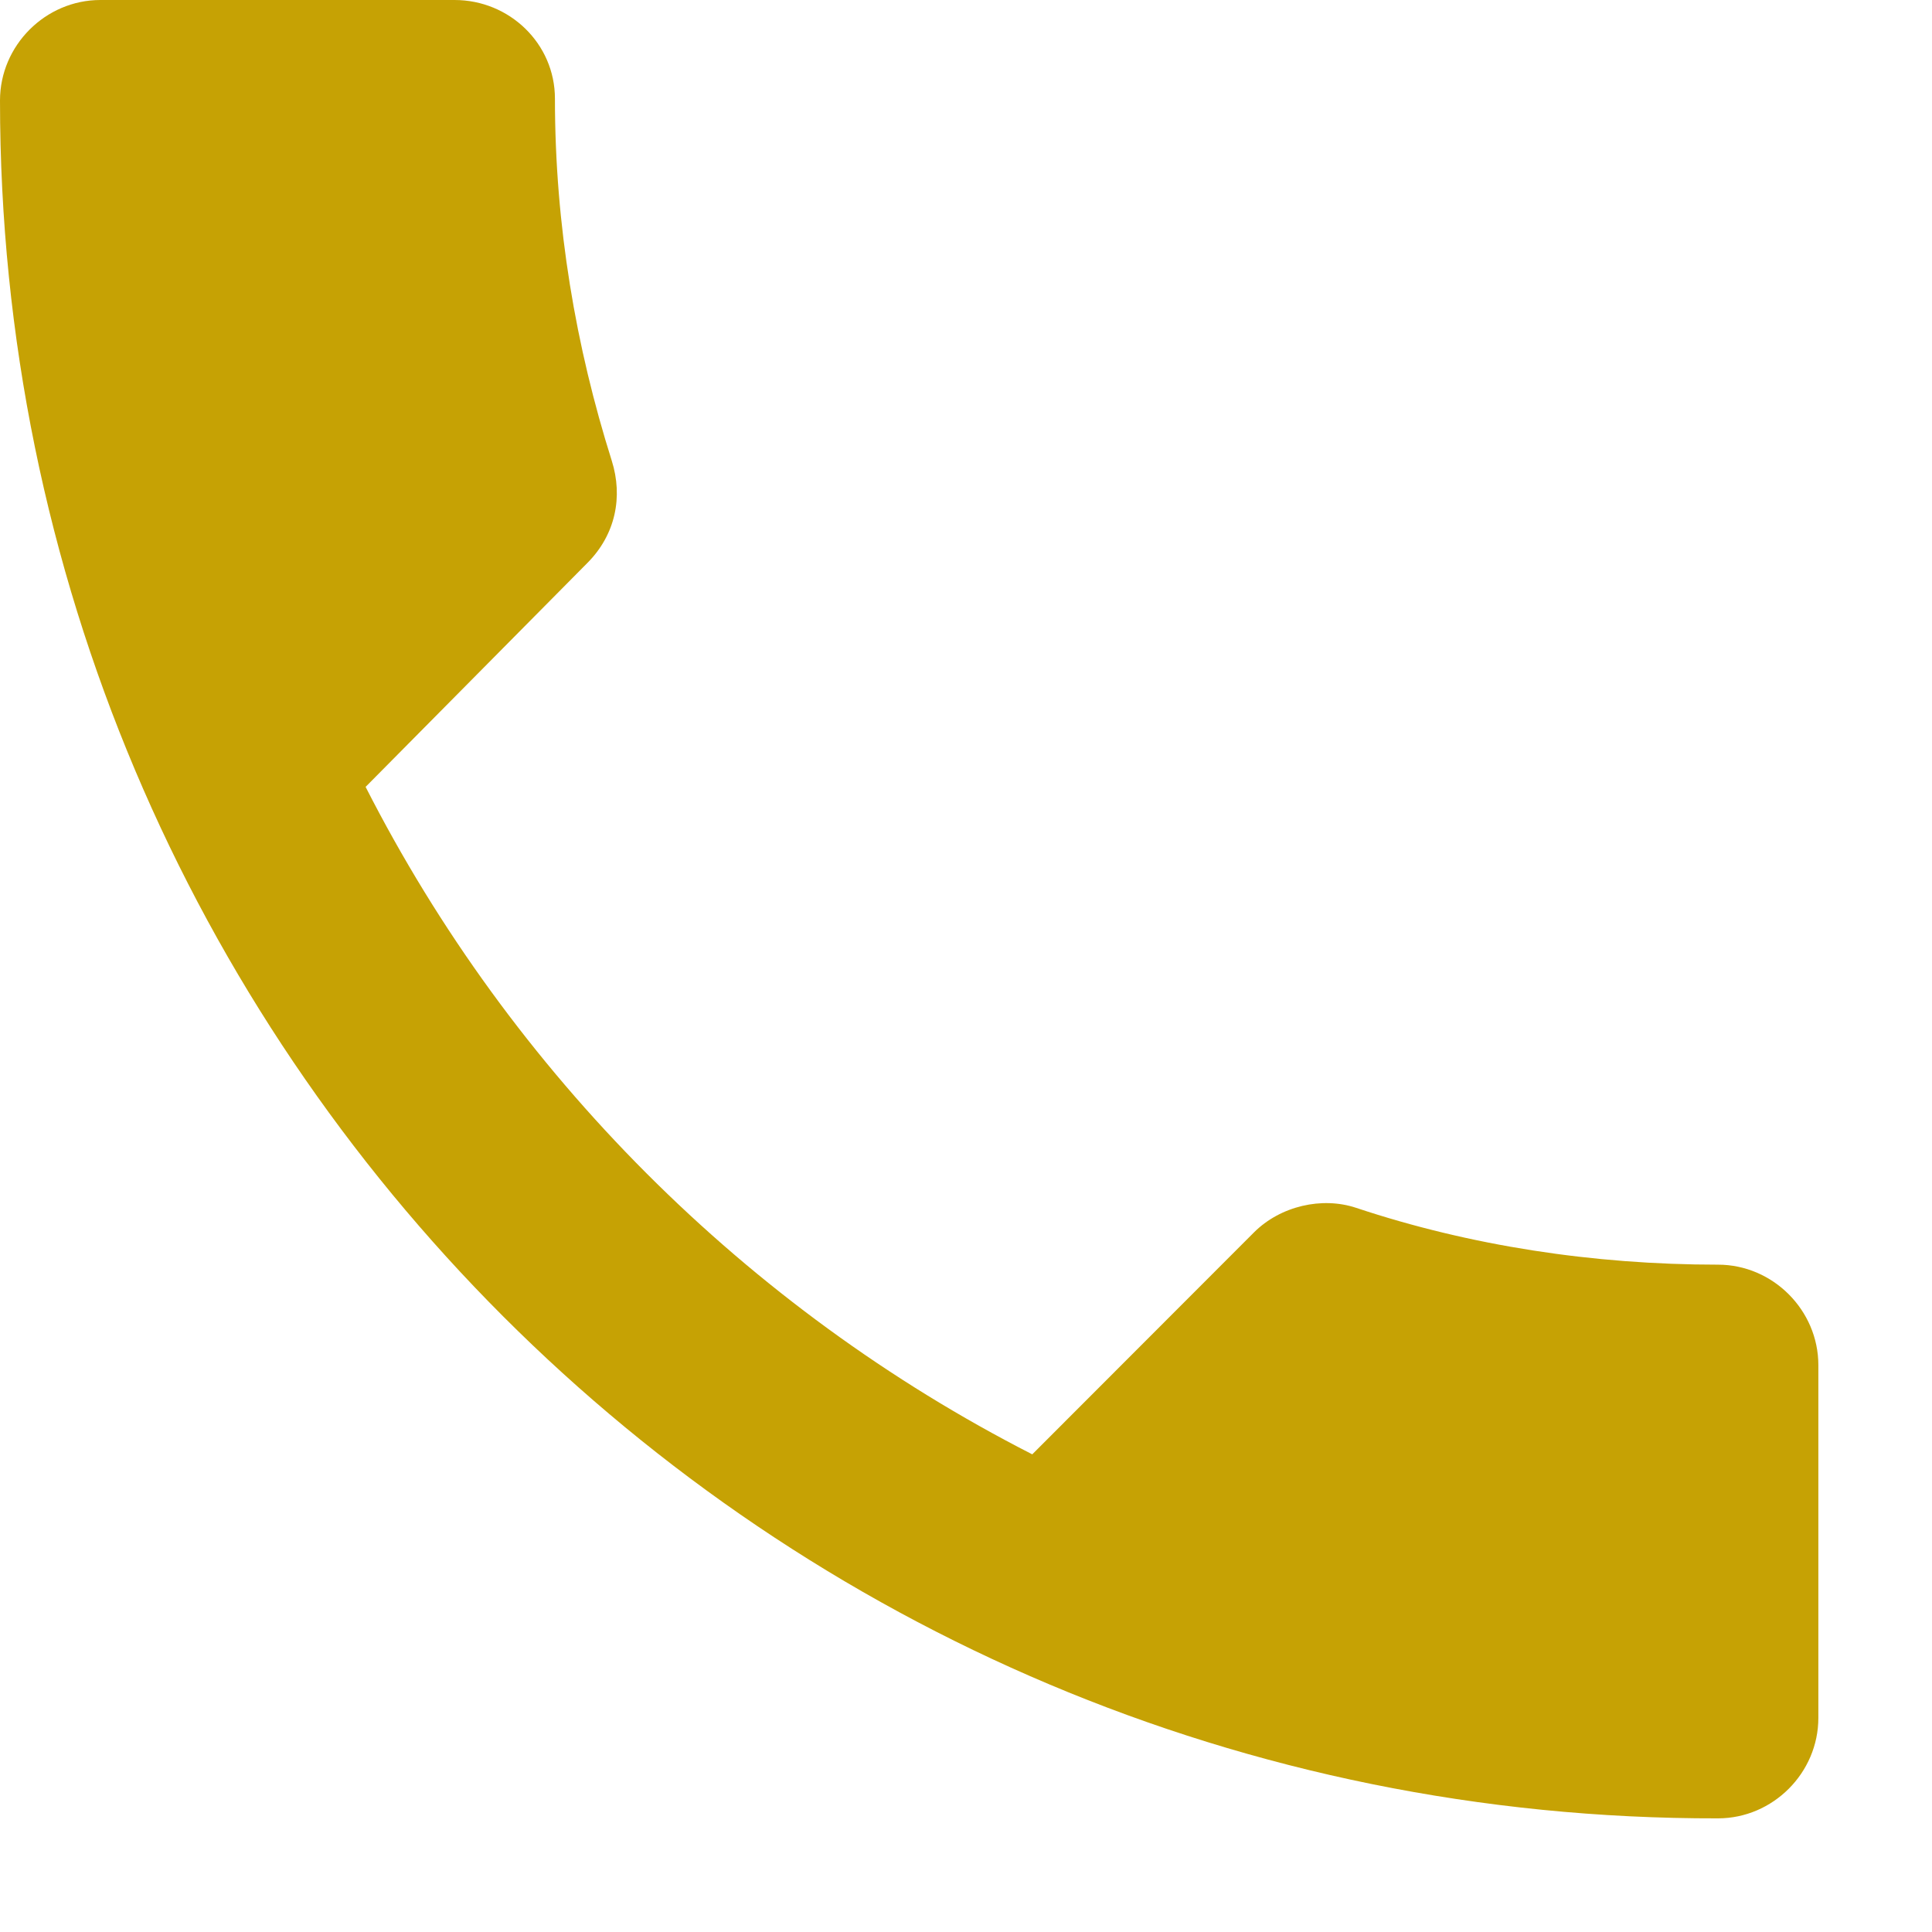
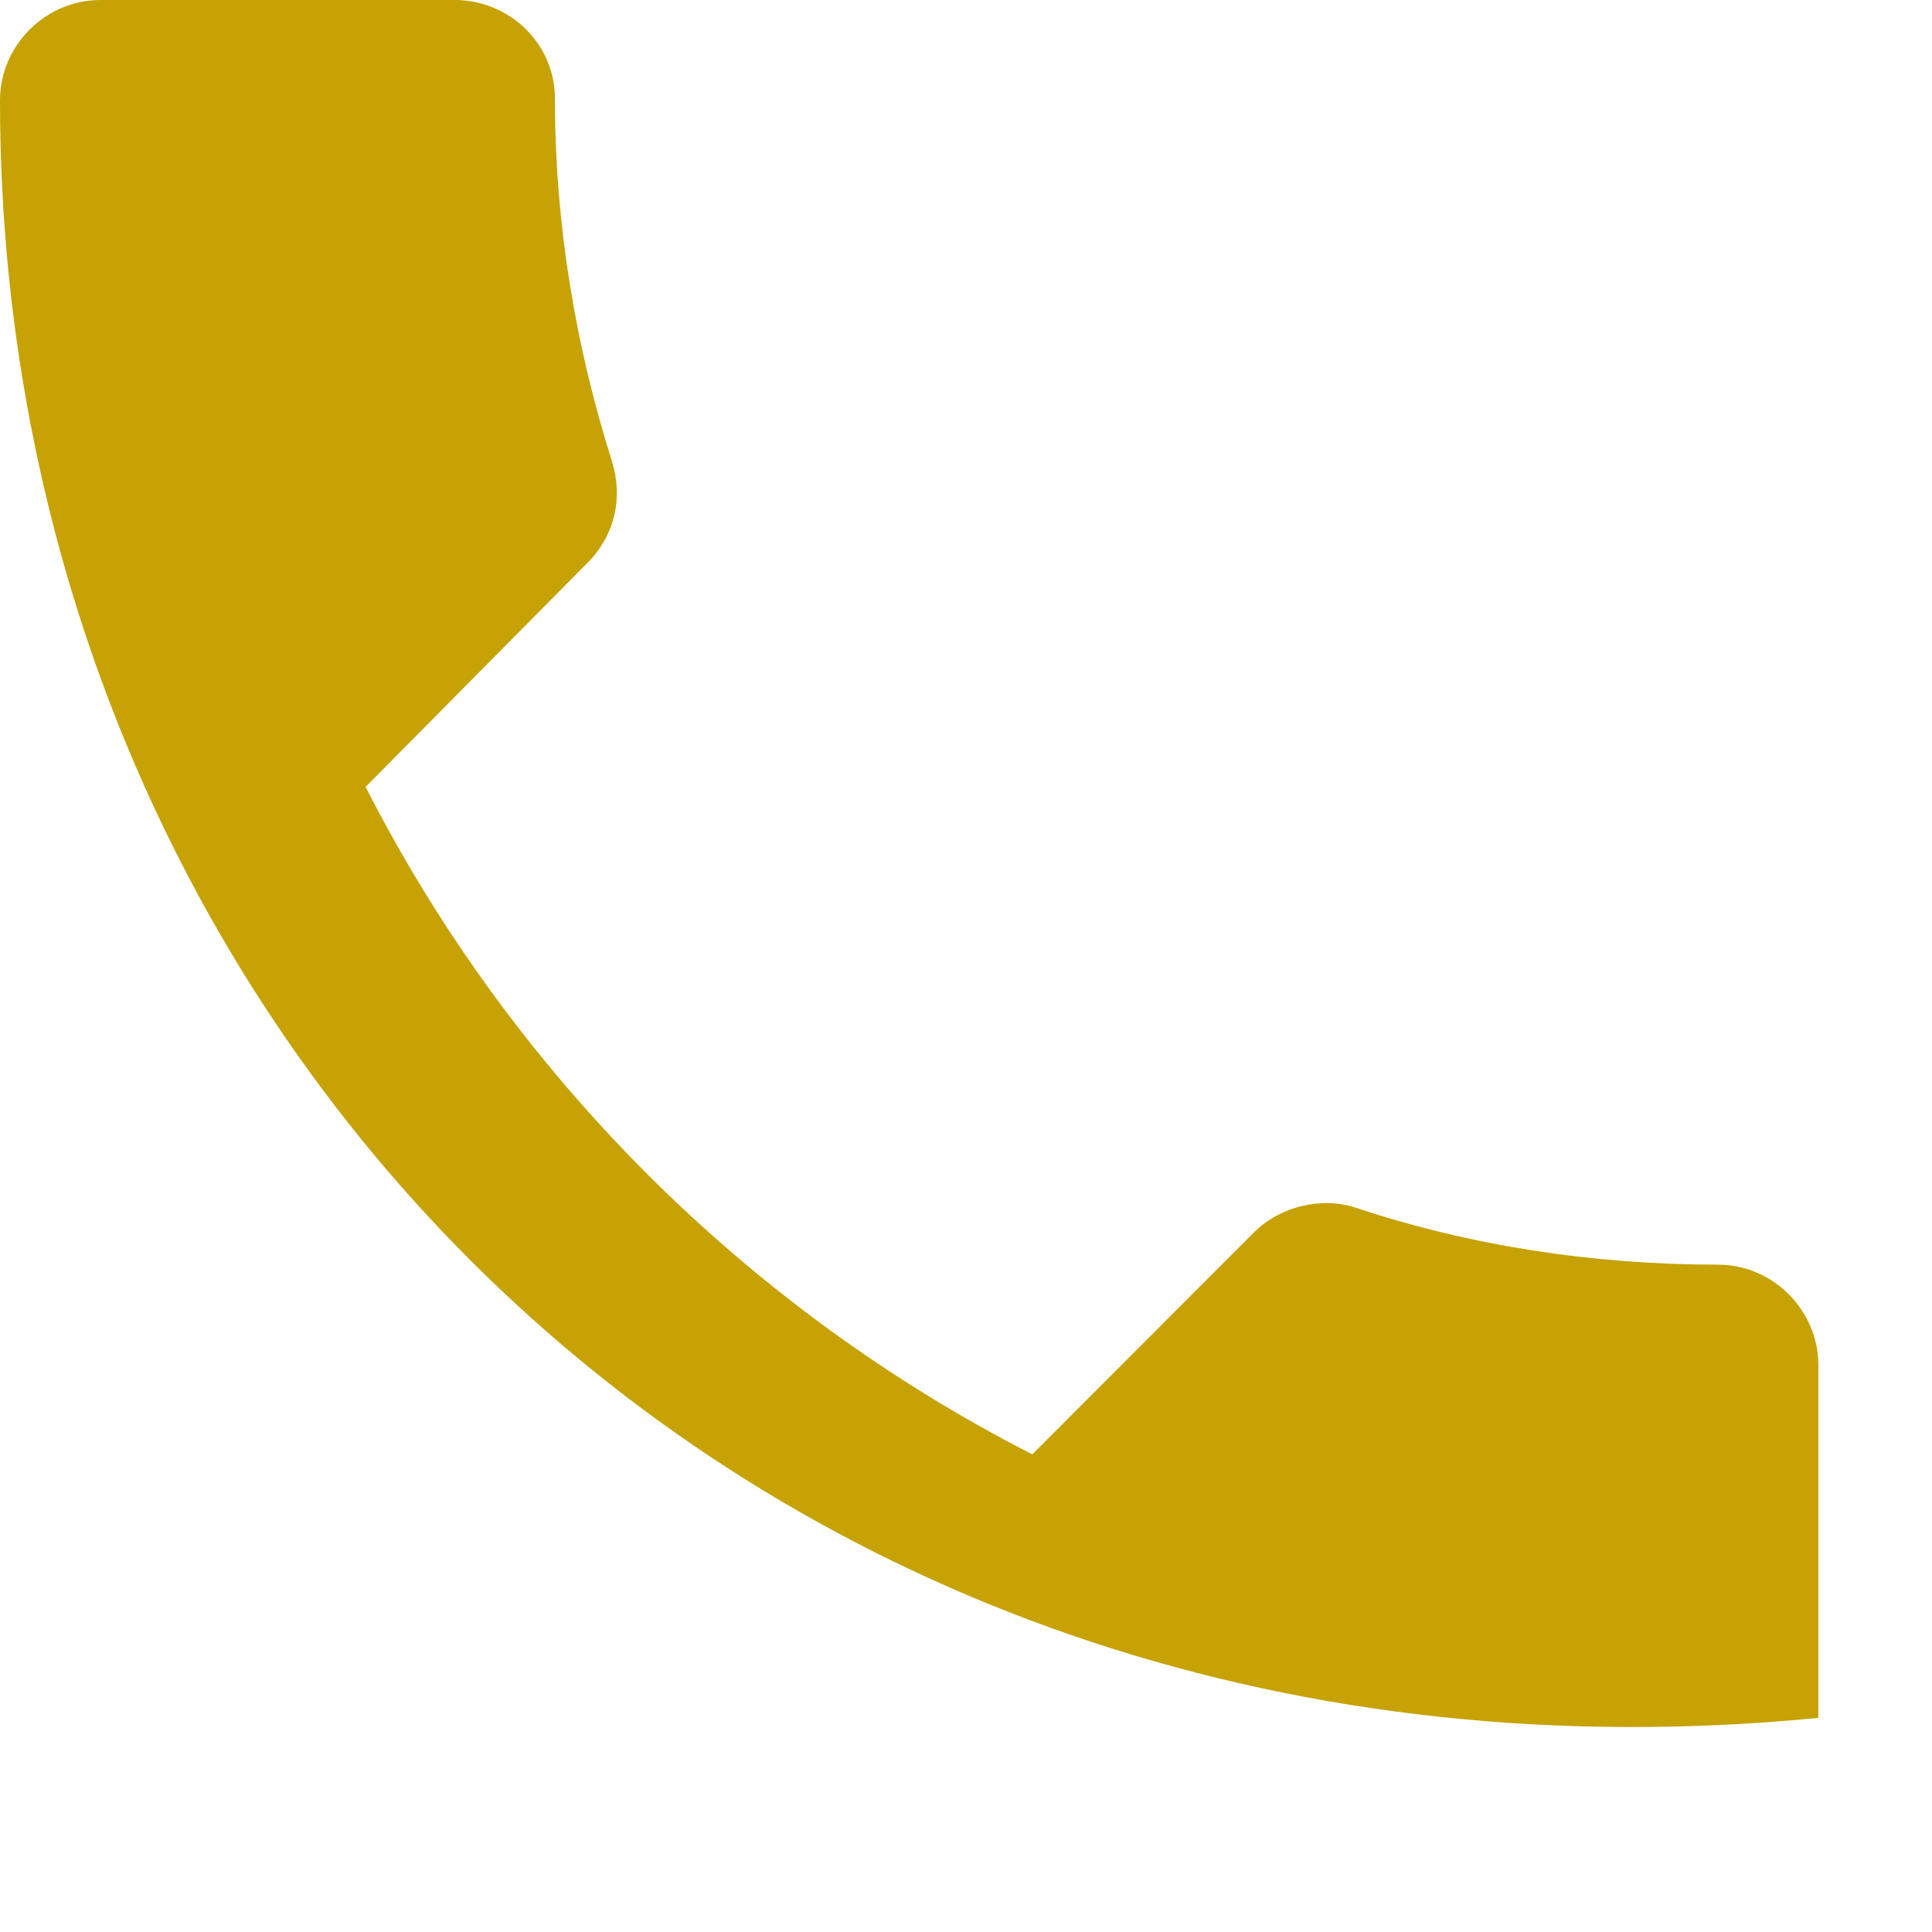
<svg xmlns="http://www.w3.org/2000/svg" width="17" height="17" viewBox="0 0 17 17" fill="none">
-   <path d="M3.217 6.924C4.5 9.443 6.567 11.512 9.083 12.797L11.033 10.845C11.267 10.611 11.633 10.528 11.933 10.628C12.933 10.961 14.017 11.128 15.117 11.128C15.6 11.128 16 11.529 16 12.012V15.116C16 15.6 15.6 16 15.117 16C6.767 16.017 0 9.243 0 0.884C0 0.4 0.4 0 0.883 0H4C4.483 0 4.883 0.384 4.883 0.868C4.883 1.985 5.067 3.053 5.383 4.054C5.483 4.371 5.417 4.705 5.167 4.955L3.217 6.924Z" fill="#C6A204" />
+   <path d="M3.217 6.924C4.5 9.443 6.567 11.512 9.083 12.797L11.033 10.845C11.267 10.611 11.633 10.528 11.933 10.628C12.933 10.961 14.017 11.128 15.117 11.128C15.6 11.128 16 11.529 16 12.012V15.116C6.767 16.017 0 9.243 0 0.884C0 0.4 0.4 0 0.883 0H4C4.483 0 4.883 0.384 4.883 0.868C4.883 1.985 5.067 3.053 5.383 4.054C5.483 4.371 5.417 4.705 5.167 4.955L3.217 6.924Z" fill="#C6A204" />
</svg>